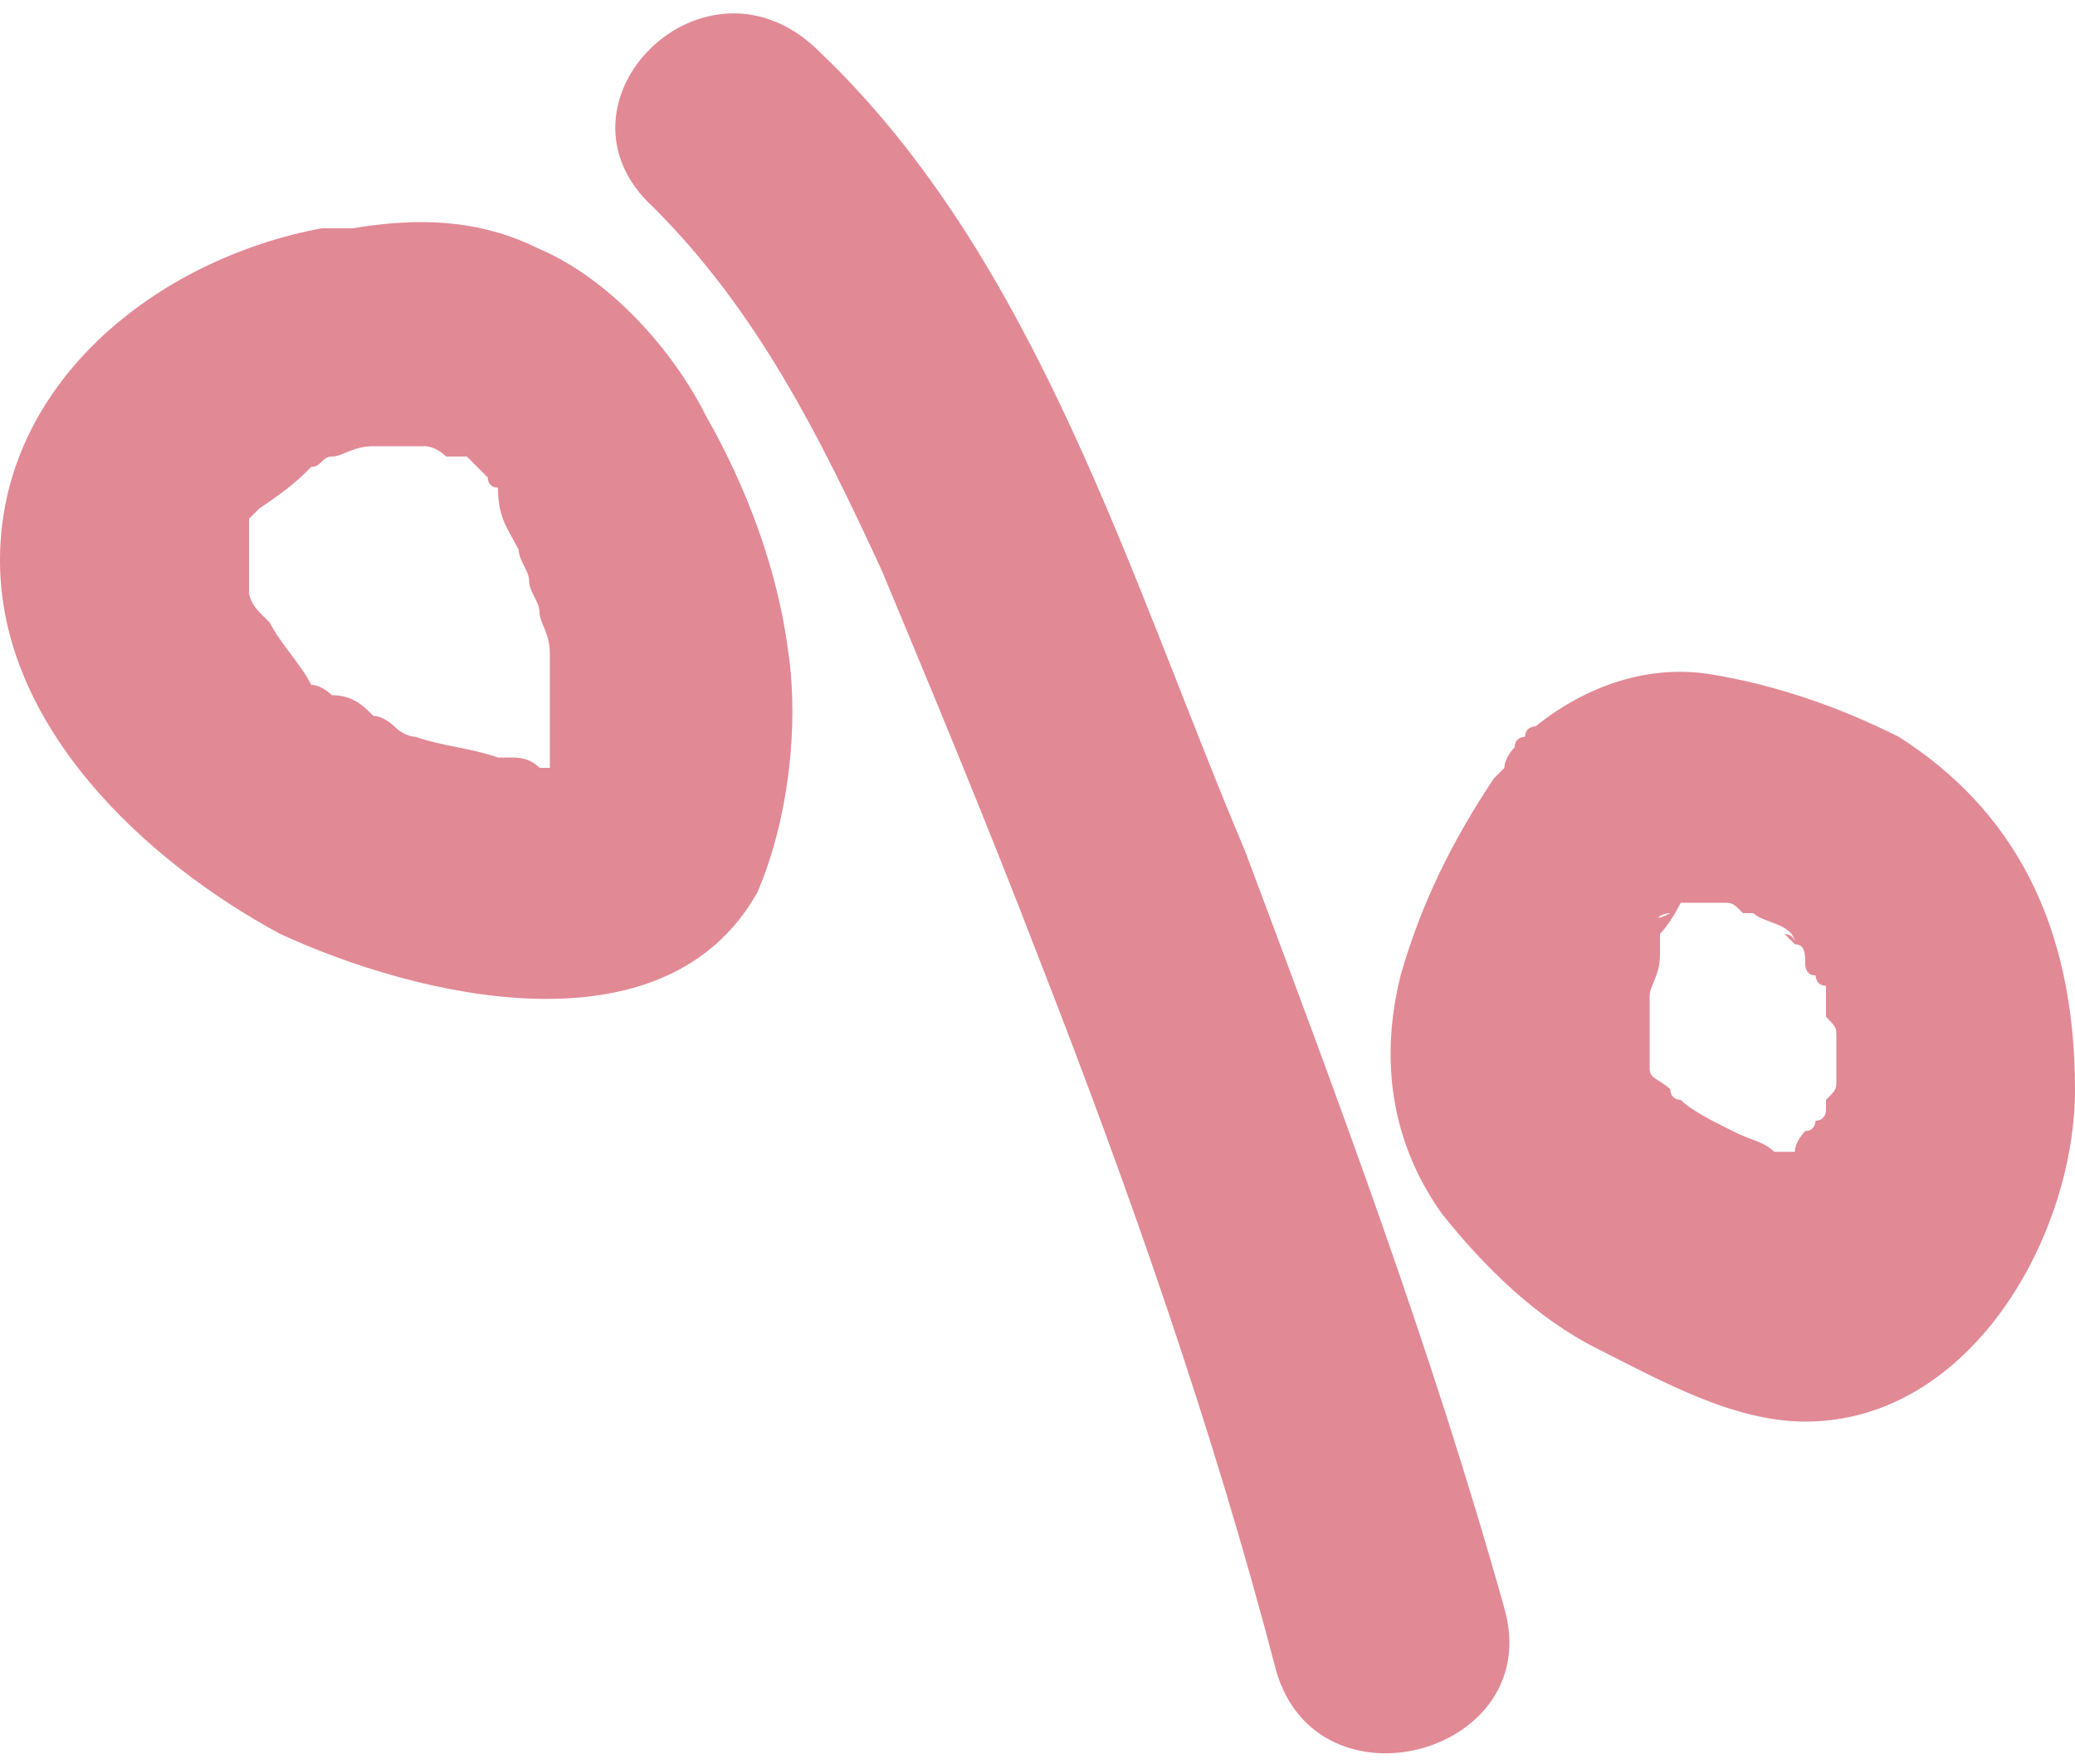
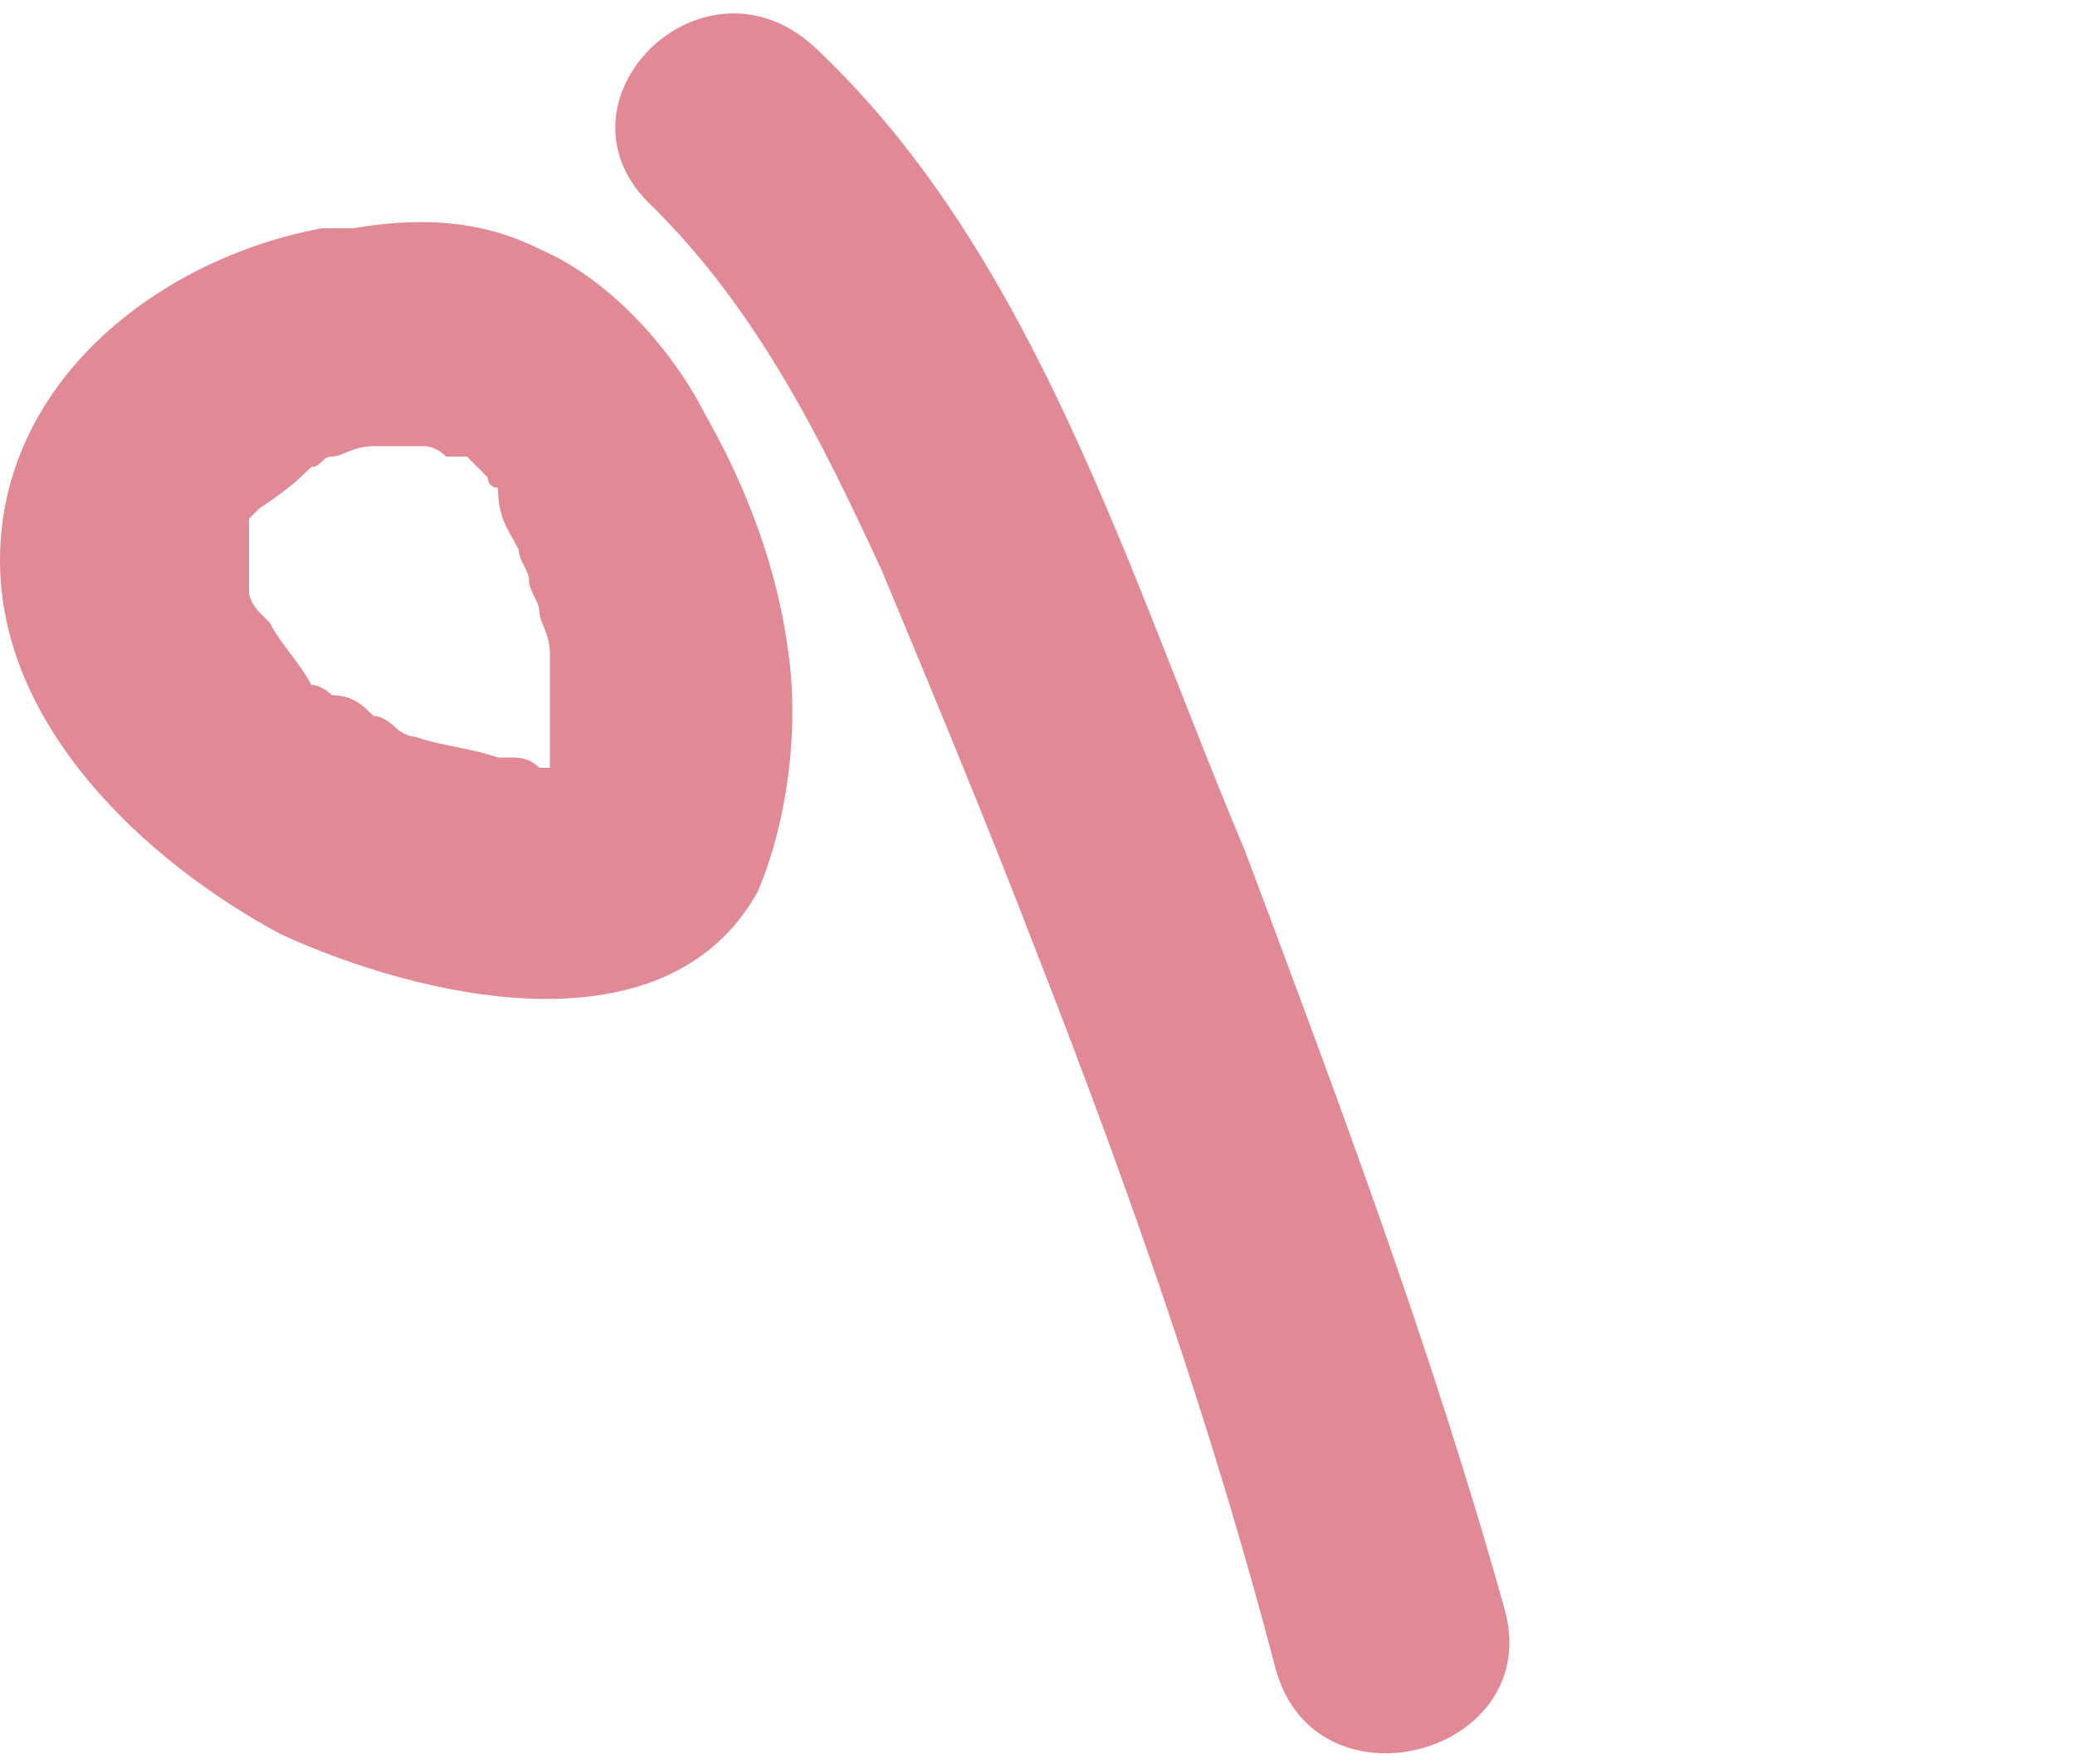
<svg xmlns="http://www.w3.org/2000/svg" version="1.1" id="Layer_1" x="0px" y="0px" viewBox="0 0 20 17" style="enable-background:new 0 0 20 17;" xml:space="preserve">
  <style type="text/css">
	.st0{fill:#E18995;}
</style>
  <g>
    <path class="st0" d="M6.8,4C6.5,3.4,5.9,2.7,5.2,2.4C4.6,2.1,4,2.1,3.4,2.2c0,0-0.1,0-0.1,0c-0.1,0-0.1,0-0.2,0   C1.5,2.5,0,3.7,0,5.4C0,7,1.4,8.3,2.7,9C4,9.6,6.4,10.2,7.3,8.6C7.6,7.9,7.7,7,7.6,6.3C7.5,5.5,7.2,4.7,6.8,4z M4.9,7.3   c0,0-0.1,0-0.1,0c0,0,0,0,0,0C4.5,7.2,4.3,7.2,4,7.1c0,0-0.1,0-0.2-0.1c0,0,0,0,0,0C3.8,7,3.7,6.9,3.6,6.9C3.5,6.8,3.4,6.7,3.2,6.7   c0,0-0.1-0.1-0.2-0.1c0,0,0,0,0,0C2.9,6.4,2.7,6.2,2.6,6c0,0,0,0,0,0c0,0-0.1-0.1-0.1-0.1c0,0-0.1-0.1-0.1-0.2c0,0,0,0,0-0.1   c0,0,0-0.1,0-0.1c0,0,0,0,0,0c0,0,0-0.1,0-0.1c0,0,0,0,0-0.1c0,0,0-0.1,0-0.1c0,0,0-0.1,0-0.1C2.4,5,2.4,5,2.4,5c0,0,0,0,0,0   c0,0,0.1-0.1,0.1-0.1c0,0,0,0,0,0c0,0,0,0,0,0C2.8,4.7,2.9,4.6,3,4.5c0.1,0,0.1-0.1,0.2-0.1c0.1,0,0.2-0.1,0.4-0.1   c0.1,0,0.2,0,0.3,0c0.1,0,0.1,0,0.2,0c0,0,0,0,0,0c0,0,0,0,0,0c0,0,0.1,0,0.2,0.1c0,0,0.1,0,0.1,0c0,0,0,0,0.1,0   c0.1,0.1,0.2,0.2,0.2,0.2c0,0,0,0,0,0c0,0,0,0.1,0.1,0.1C4.8,5,4.9,5.1,5,5.3C5,5.4,5.1,5.5,5.1,5.6c0,0,0,0,0,0   c0,0.1,0.1,0.2,0.1,0.3c0,0.1,0.1,0.2,0.1,0.4c0,0.1,0,0.1,0,0.2c0,0,0,0,0,0c0,0.1,0,0.3,0,0.4c0,0.1,0,0.4,0,0.5c0,0,0-0.3,0,0   c0,0,0,0,0,0c0,0-0.1,0-0.1,0C5.1,7.3,5,7.3,4.9,7.3z" />
    <path class="st0" d="M12,8.2c-1.1-2.6-2-5.7-4.1-7.7C6.8-0.6,5.2,1,6.3,2c1,1,1.6,2.2,2.2,3.5C9,6.7,9.5,7.9,10,9.2   c0.9,2.3,1.7,4.6,2.3,6.9c0.4,1.4,2.6,0.8,2.2-0.6C13.8,13,12.9,10.6,12,8.2z" />
-     <path class="st0" d="M16.4,8.7C16.4,8.7,16.4,8.7,16.4,8.7C16.4,8.7,16.3,8.7,16.4,8.7C16.3,8.7,16.4,8.7,16.4,8.7   C16.4,8.7,16.4,8.7,16.4,8.7z" />
-     <path class="st0" d="M17.6,10.8C17.6,10.8,17.6,10.8,17.6,10.8c0,0,0-0.1,0-0.1C17.6,10.7,17.6,10.7,17.6,10.8z" />
-     <path class="st0" d="M18.3,7.1c-0.6-0.3-1.2-0.5-1.8-0.6c-0.6-0.1-1.2,0.1-1.7,0.5c0,0-0.1,0-0.1,0.1c0,0-0.1,0-0.1,0.1   c0,0-0.1,0.1-0.1,0.2c0,0,0,0-0.1,0.1c-0.4,0.6-0.7,1.2-0.9,1.9c-0.2,0.8-0.1,1.6,0.4,2.3c0.4,0.5,0.9,1,1.5,1.3   c0.6,0.3,1.3,0.7,2,0.7c1.6,0,2.6-1.8,2.6-3.2C20,8.9,19.4,7.8,18.3,7.1z M16.1,8.8L16.1,8.8C15.9,8.9,16,8.8,16.1,8.8z M15.7,10   C15.7,10,15.7,10,15.7,10C15.7,10,15.7,10,15.7,10z M17,11.1C17.1,11.1,17.1,11.1,17,11.1C17.1,11.1,17,11.1,17,11.1z M17.4,11.2   C17.4,11.2,17.4,11.2,17.4,11.2C17.4,11.2,17.4,11.2,17.4,11.2z M17.4,11.2C17.4,11.2,17.4,11.2,17.4,11.2   C17.4,11.2,17.4,11.2,17.4,11.2C17.4,11.2,17.4,11.2,17.4,11.2C17.4,11.2,17.4,11.2,17.4,11.2z M17.3,11.2   C17.3,11.2,17.3,11.2,17.3,11.2C17.3,11.2,17.3,11.2,17.3,11.2C17.3,11.2,17.3,11.2,17.3,11.2z M17.3,11.2   C17.3,11.2,17.3,11.2,17.3,11.2C17.3,11.2,17.3,11.2,17.3,11.2C17.3,11.2,17.3,11.2,17.3,11.2z M17.3,11.2   C17.3,11.2,17.3,11.2,17.3,11.2C17.3,11.2,17.3,11.2,17.3,11.2C17.3,11.2,17.3,11.2,17.3,11.2z M17.7,10c0,0,0,0.1,0,0.1   c0,0.1,0,0.2,0,0.2c0,0,0,0.1,0,0.1c0,0.1,0,0.1-0.1,0.2c0,0,0,0.1,0,0.1c0,0,0,0,0,0c0,0,0,0,0,0c0,0,0,0,0,0c0,0,0,0.1-0.1,0.1   c0,0,0,0.1-0.1,0.1c0,0-0.1,0.1-0.1,0.2c0,0,0,0,0,0c0,0-0.1,0-0.1,0c0,0,0,0,0,0c0,0-0.1,0-0.1,0c-0.1-0.1-0.2-0.1-0.4-0.2   c-0.2-0.1-0.4-0.2-0.5-0.3c0,0-0.1,0-0.1-0.1c-0.1-0.1-0.2-0.1-0.2-0.2c0,0,0,0,0,0c0,0,0,0,0-0.1c0,0,0,0,0-0.1c0,0,0,0,0-0.1   c0,0,0,0,0-0.1c0,0,0,0,0,0c0,0,0-0.1,0-0.1c0-0.1,0-0.1,0-0.2c0,0,0,0,0,0c0-0.1,0.1-0.2,0.1-0.4c0,0,0,0,0,0c0,0,0,0,0,0   c0,0,0,0,0,0c0,0,0-0.1,0-0.1c0,0,0-0.1,0-0.1C16,9,16.1,8.9,16.2,8.7c0,0,0.1,0,0.1,0c0,0,0,0,0.1,0c0,0,0,0,0,0c0,0,0.1,0,0.1,0   c0,0,0,0-0.1,0c0.1,0,0.1,0,0.2,0c0.1,0,0.1,0,0.2,0.1c0,0,0,0-0.1,0c0,0,0.1,0,0.1,0c0,0,0,0,0,0c0,0,0.1,0,0.1,0   c0.1,0.1,0.4,0.1,0.4,0.3c0,0-0.2-0.2-0.1-0.1c0,0,0.1,0,0.1,0.1c0.1,0,0.1,0.1,0.1,0.2c0,0,0,0,0,0c0,0,0,0.1,0.1,0.1   c0,0,0,0.1,0.1,0.1c0,0.1,0,0.1,0,0.1c0,0.1,0,0.1,0,0.2C17.7,9.9,17.7,9.9,17.7,10C17.7,10,17.7,10,17.7,10   C17.7,10,17.7,10,17.7,10C17.7,10,17.7,10,17.7,10z" />
    <path class="st0" d="M17.7,9.9c0,0,0,0,0,0.1C17.7,10,17.7,10,17.7,9.9C17.7,9.9,17.7,9.9,17.7,9.9z" />
-     <path class="st0" d="M15.9,9.3C15.9,9.3,15.9,9.3,15.9,9.3C15.8,9.4,15.8,9.4,15.9,9.3C15.9,9.3,15.9,9.3,15.9,9.3z" />
-     <path class="st0" d="M17,8.9C17,8.9,16.9,8.9,17,8.9C16.9,8.9,16.9,8.9,17,8.9c-0.1,0-0.1,0-0.1,0C17,8.9,17,8.9,17,8.9z" />
+     <path class="st0" d="M15.9,9.3C15.9,9.3,15.9,9.3,15.9,9.3C15.8,9.4,15.8,9.4,15.9,9.3C15.9,9.3,15.9,9.3,15.9,9.3" />
  </g>
</svg>